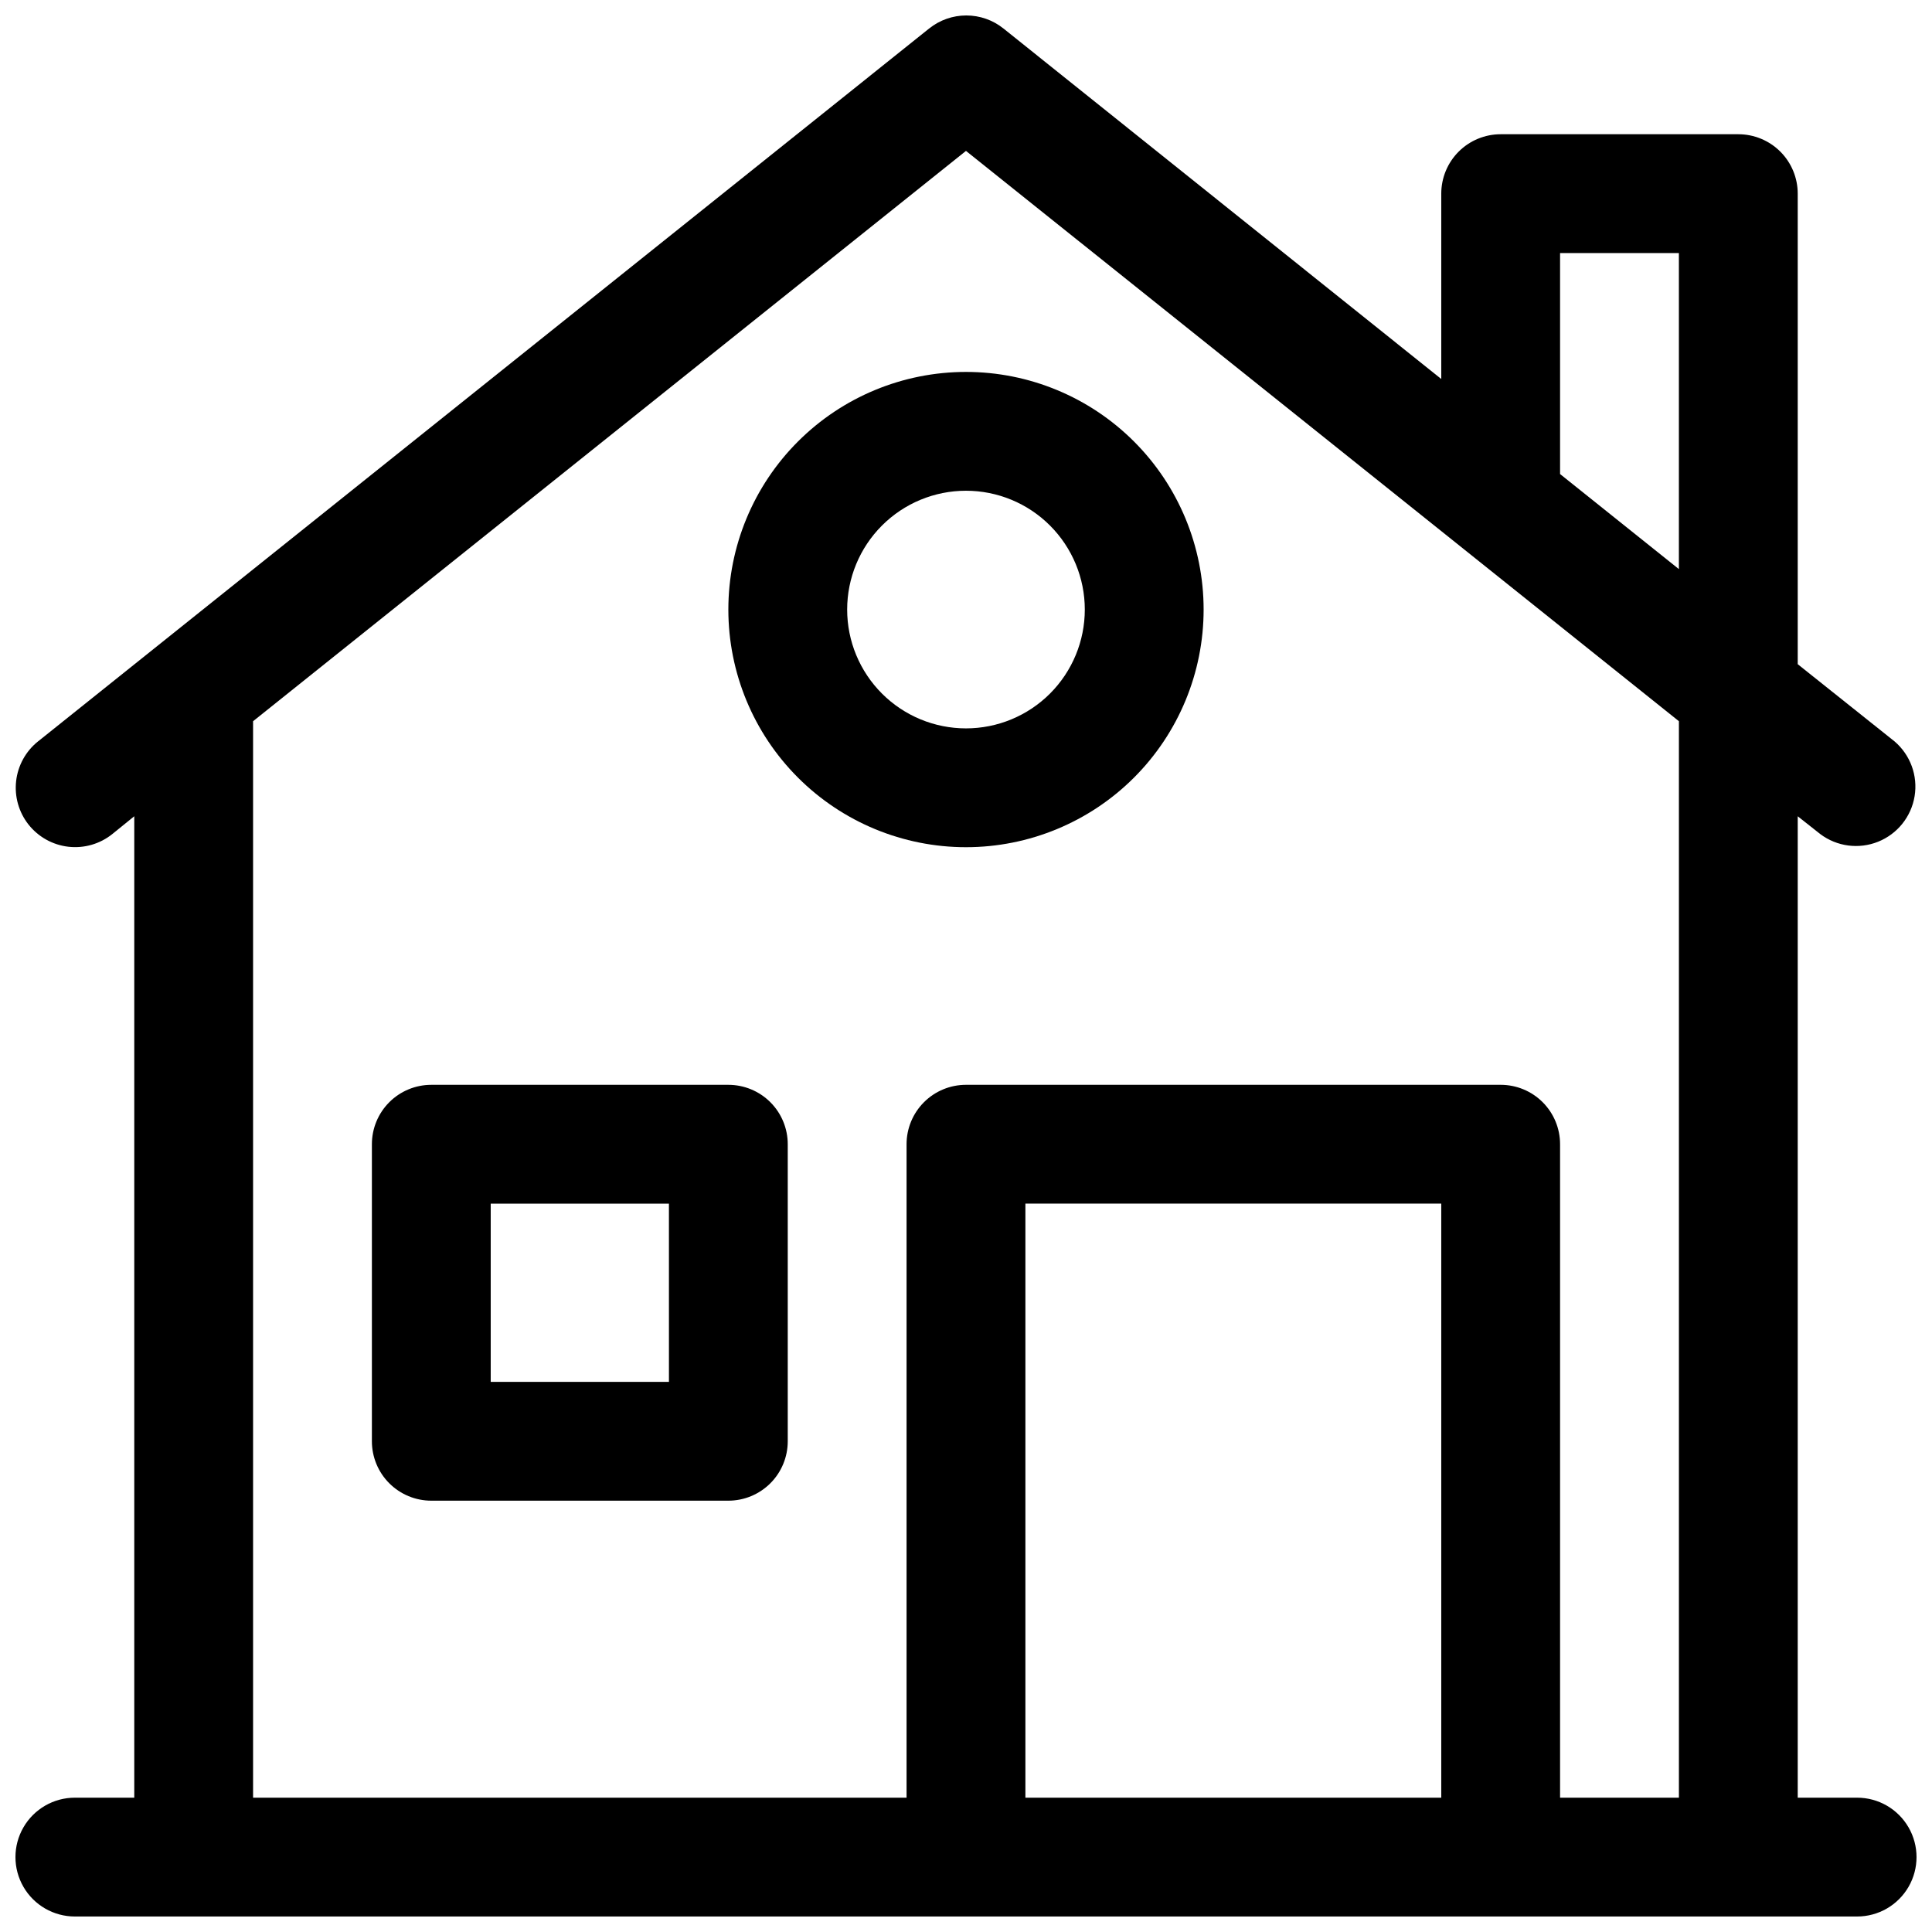
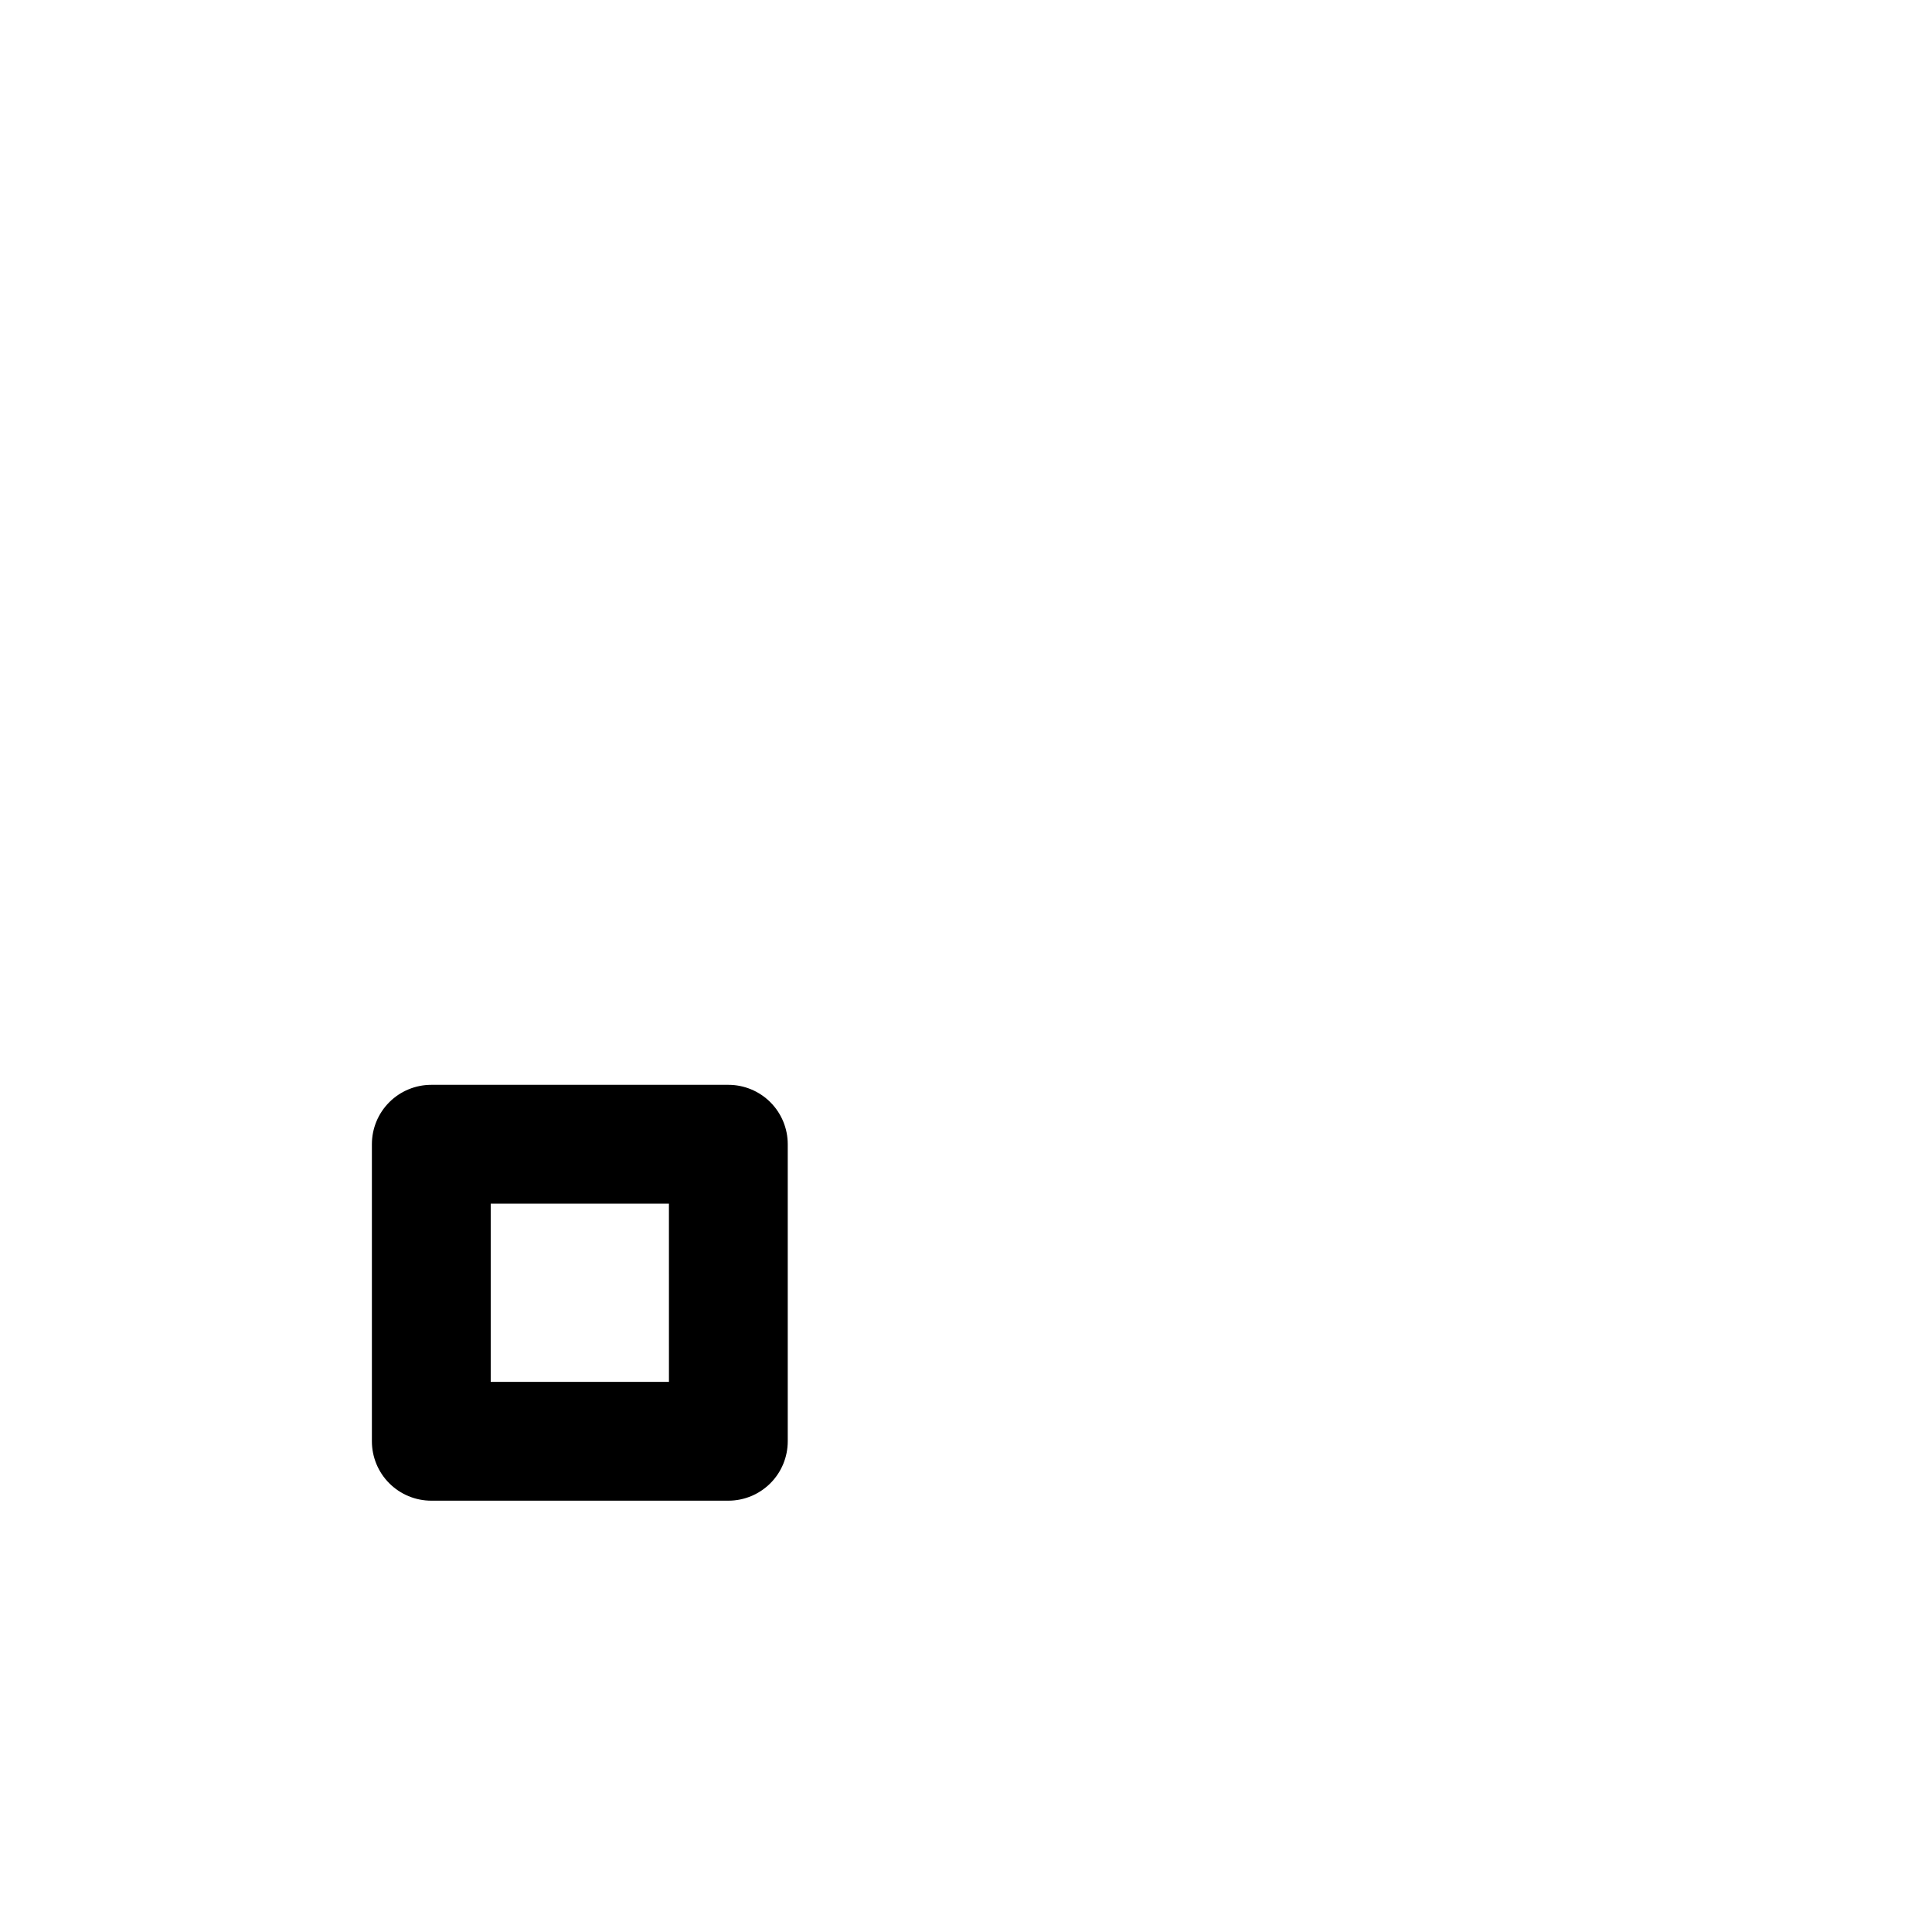
<svg xmlns="http://www.w3.org/2000/svg" width="800px" height="800px" version="1.1" viewBox="144 144 512 512">
  <defs>
    <clipPath id="a">
-       <path d="m148.09 148.09h503.81v503.81h-503.81z" />
-     </clipPath>
+       </clipPath>
  </defs>
  <path d="m337.02 431.49h-78.723c-4.176 0-8.18 1.656-11.133 4.609s-4.609 6.957-4.609 11.133v78.719c0 4.176 1.656 8.184 4.609 11.133 2.953 2.953 6.957 4.613 11.133 4.613h78.723c4.176 0 8.18-1.66 11.133-4.613 2.953-2.949 4.609-6.957 4.609-11.133v-78.719c0-4.176-1.656-8.18-4.609-11.133s-6.957-4.609-11.133-4.609zm-15.742 78.719h-47.234v-47.23h47.23z" />
  <g clip-path="url(#a)">
-     <path d="m636.16 620.41h-15.746v-260.09l5.984 4.723c4.402 3.309 10.215 4.074 15.324 2.019 5.113-2.051 8.777-6.629 9.668-12.062 0.891-5.438-1.125-10.941-5.312-14.52l-25.664-20.465v-124.7c0-4.176-1.656-8.18-4.609-11.133-2.953-2.949-6.957-4.609-11.133-4.609h-62.977c-4.176 0-8.18 1.66-11.133 4.609-2.953 2.953-4.613 6.957-4.613 11.133v49.125l-116.03-92.891c-2.793-2.238-6.262-3.453-9.84-3.453s-7.047 1.215-9.84 3.453l-236.16 188.93v-0.004c-3.246 2.598-5.332 6.375-5.805 10.504-0.469 4.129 0.711 8.277 3.285 11.539 2.602 3.289 6.406 5.406 10.574 5.879 4.168 0.473 8.352-0.734 11.625-3.359l5.824-4.723v260.09h-15.746c-5.621 0-10.82 3-13.633 7.875-2.812 4.871-2.812 10.871 0 15.742s8.012 7.871 13.633 7.871h472.32c5.625 0 10.82-3 13.633-7.871s2.812-10.871 0-15.742c-2.812-4.875-8.008-7.875-13.633-7.875zm-110.21 0h-110.21v-157.44h110.21zm62.977 0h-31.492v-173.18c0-4.176-1.656-8.18-4.609-11.133s-6.957-4.609-11.133-4.609h-141.7c-4.176 0-8.18 1.656-11.133 4.609-2.953 2.953-4.613 6.957-4.613 11.133v173.18h-173.18v-285.28l188.93-151.14 188.93 151.14zm-0.004-325.59-31.488-25.191v-58.566h31.488z" />
-   </g>
-   <path d="m337.02 305.54c0 16.703 6.633 32.719 18.445 44.531 11.809 11.809 27.828 18.445 44.531 18.445 16.699 0 32.719-6.637 44.531-18.445 11.809-11.812 18.445-27.828 18.445-44.531s-6.637-32.723-18.445-44.531c-11.812-11.812-27.832-18.445-44.531-18.445-16.703 0-32.723 6.633-44.531 18.445-11.812 11.809-18.445 27.828-18.445 44.531zm94.465 0c0 8.352-3.32 16.359-9.223 22.266-5.906 5.902-13.914 9.223-22.266 9.223s-16.363-3.32-22.266-9.223c-5.906-5.906-9.223-13.914-9.223-22.266 0-8.352 3.316-16.359 9.223-22.266 5.902-5.906 13.914-9.223 22.266-9.223s16.359 3.316 22.266 9.223c5.902 5.906 9.223 13.914 9.223 22.266z" />
+     </g>
</svg>